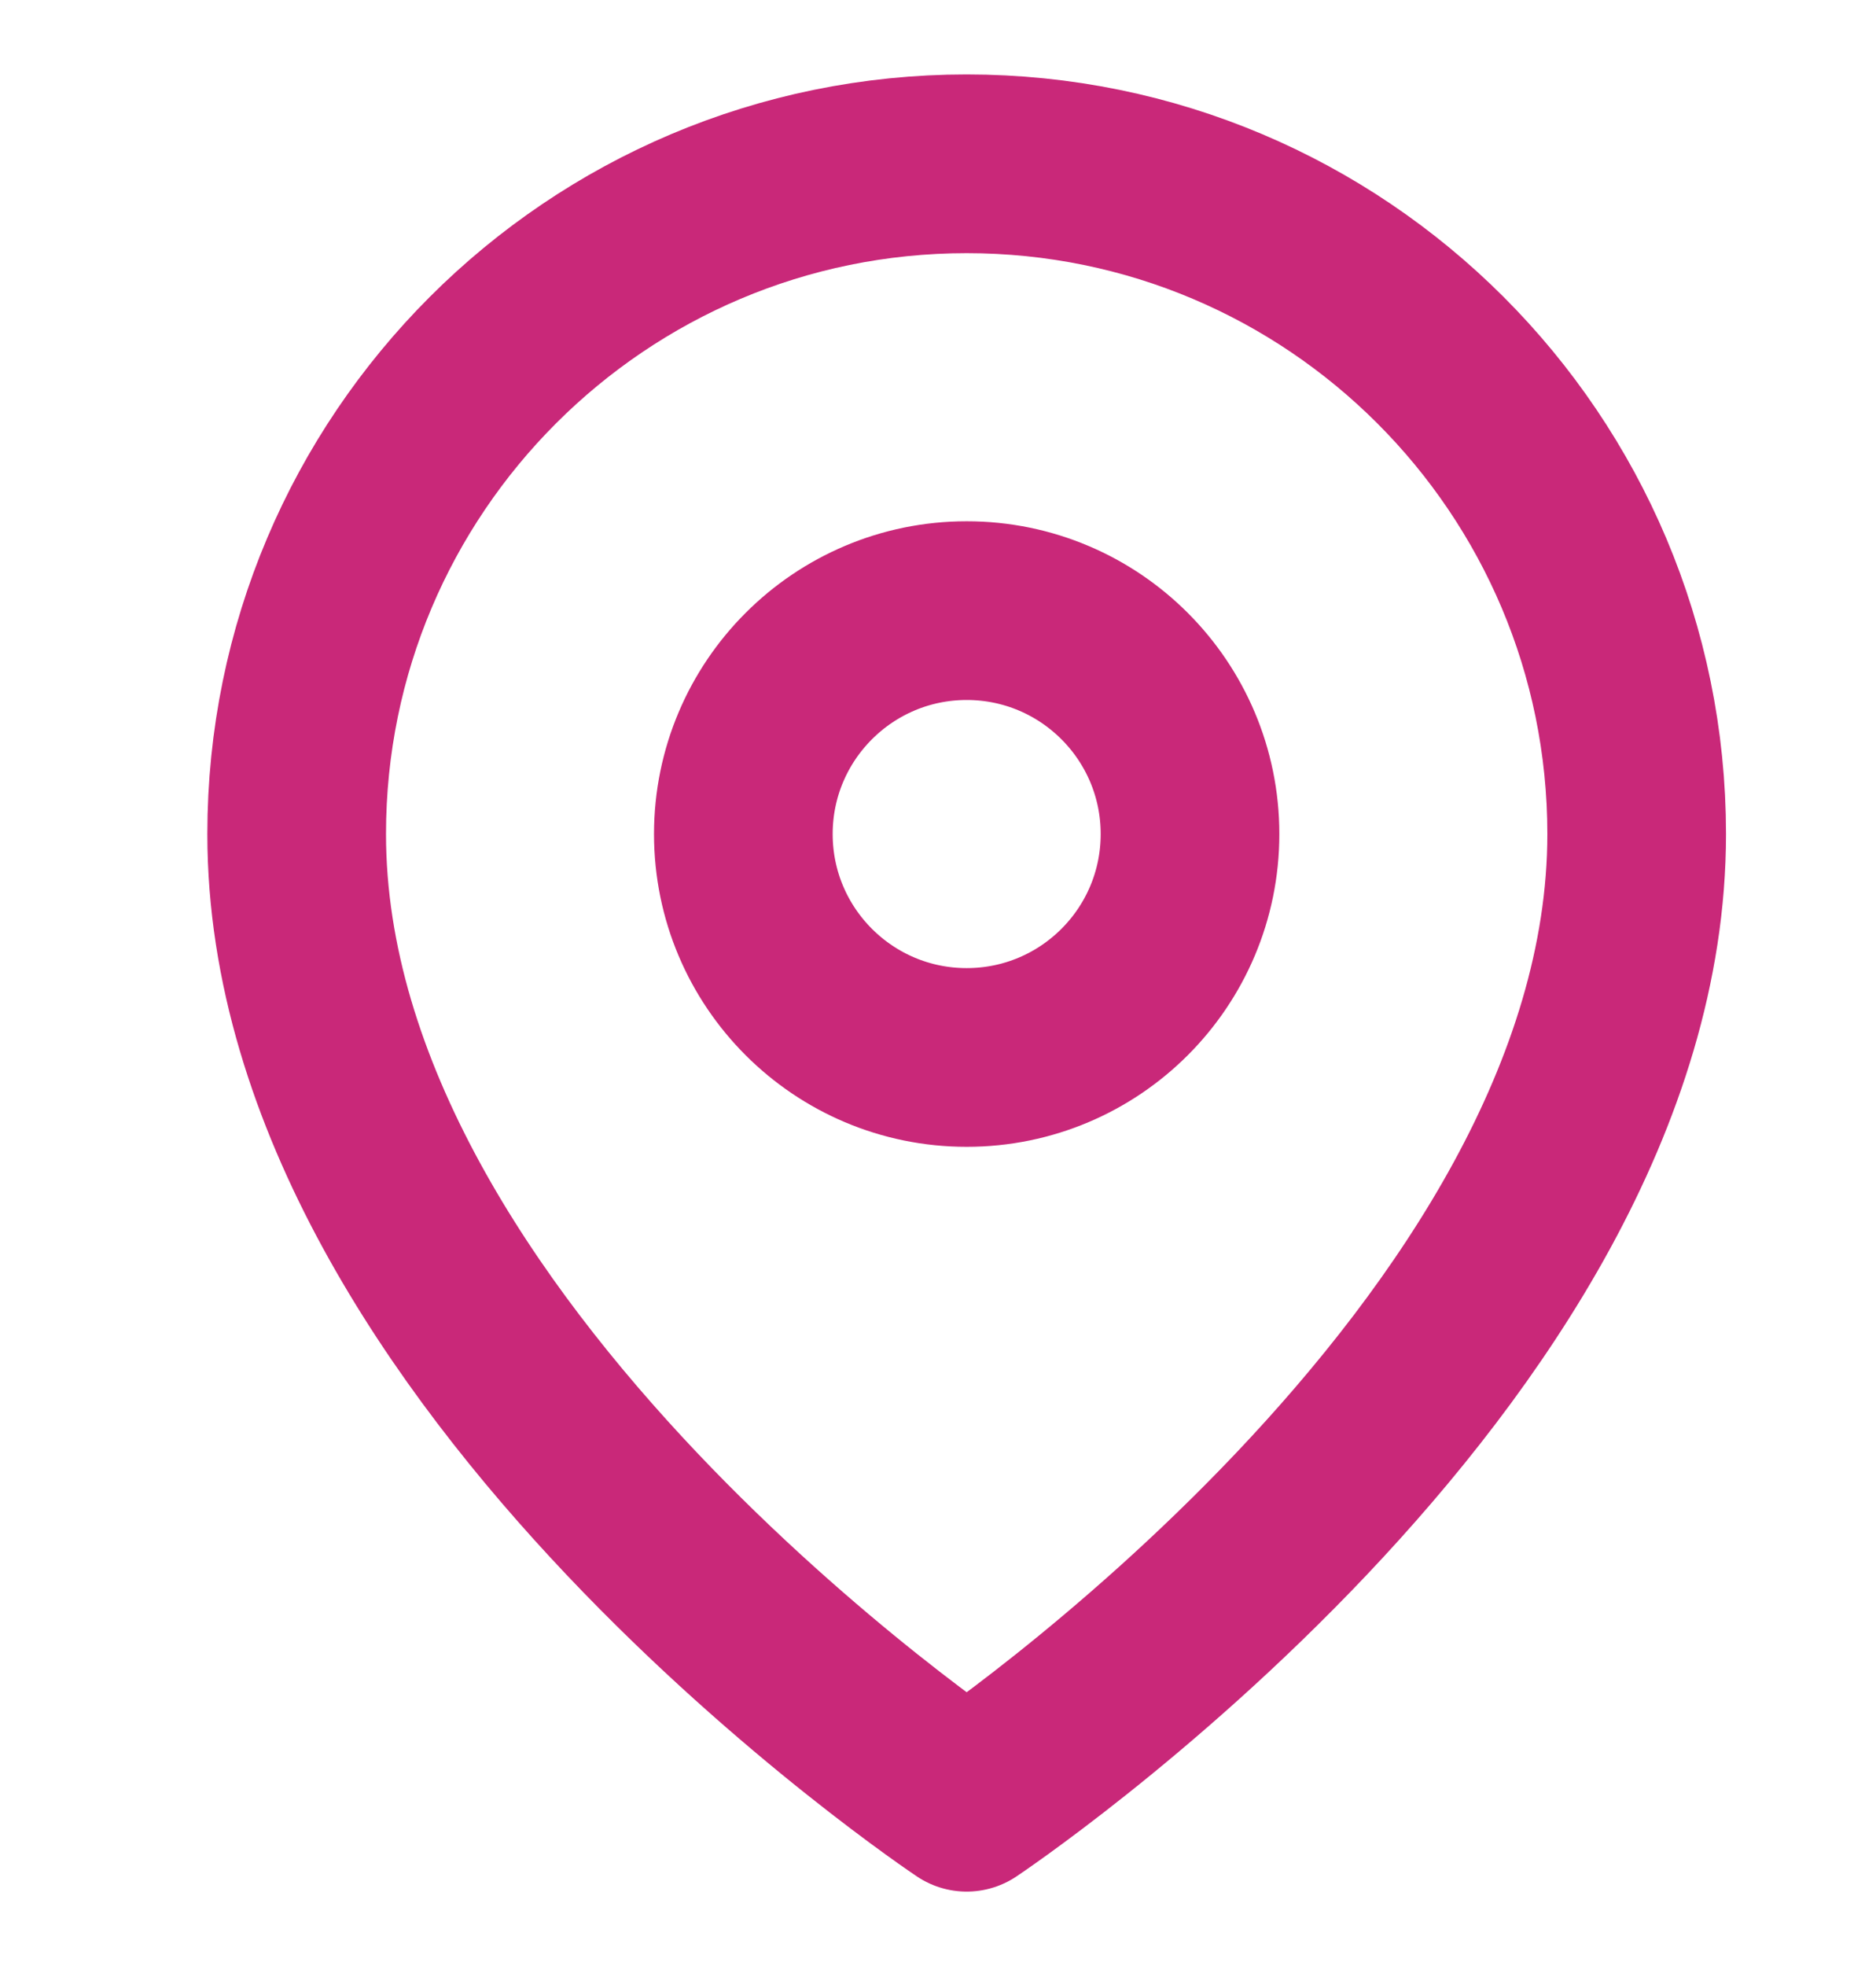
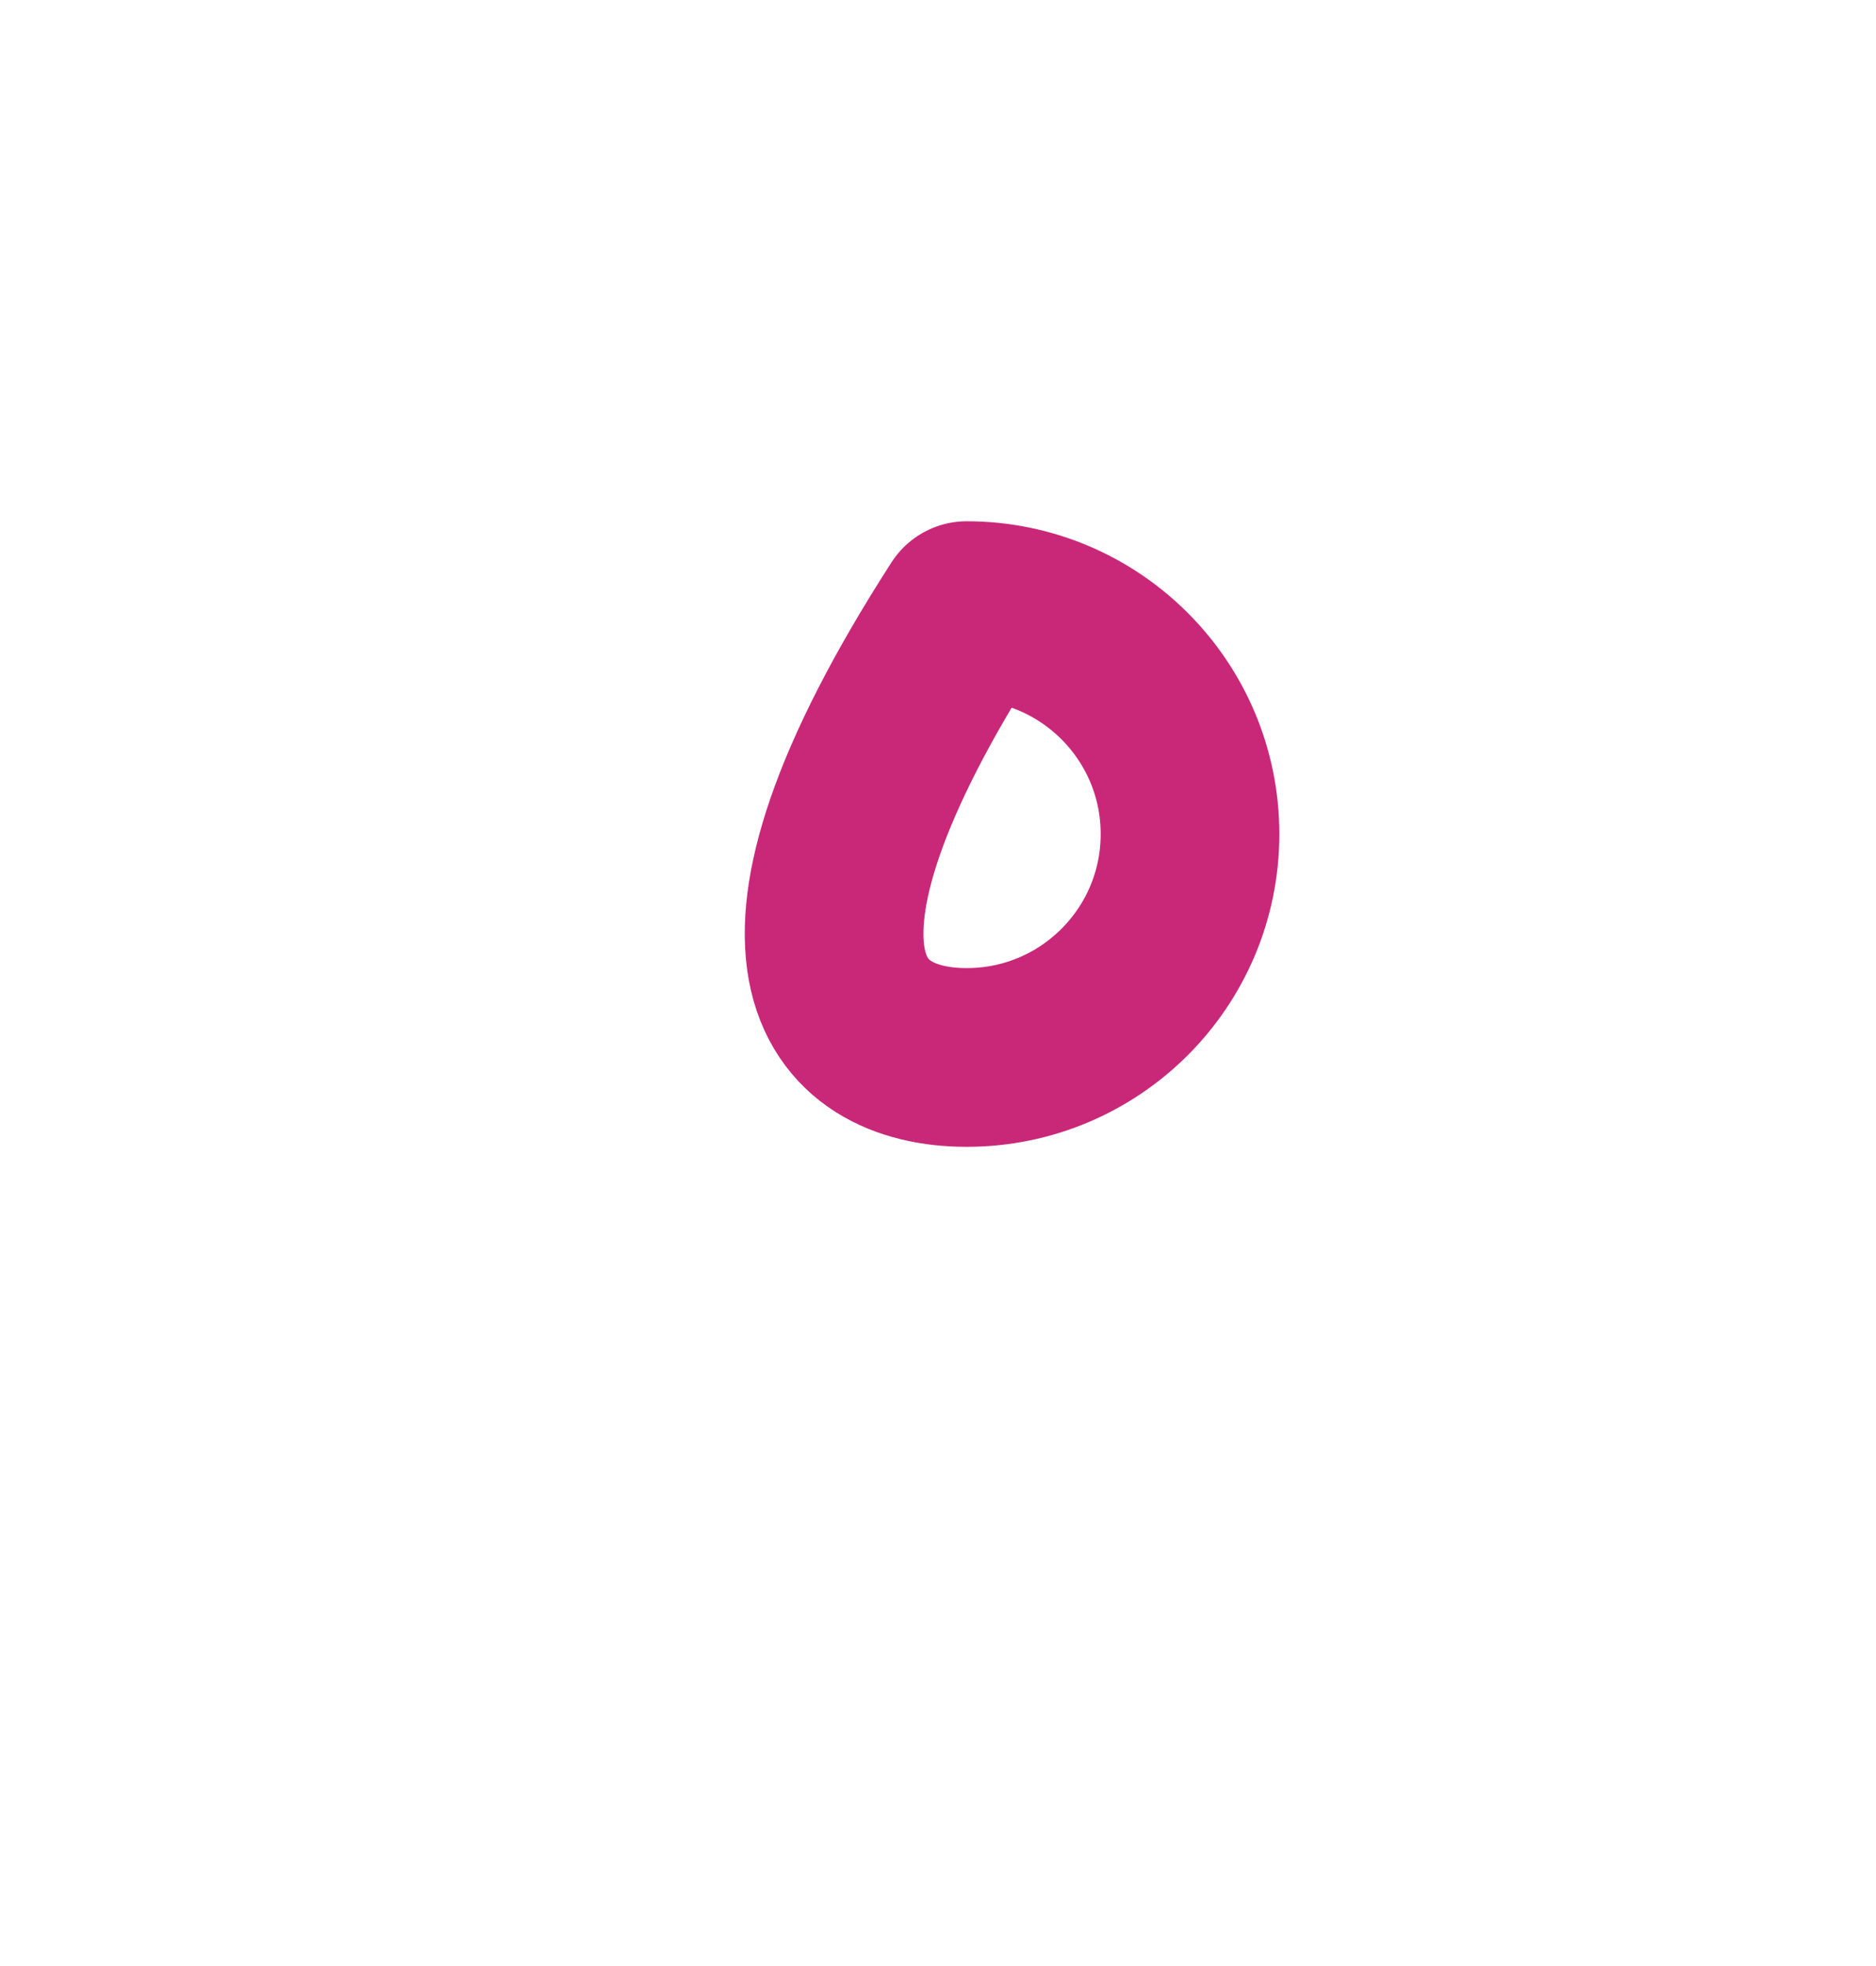
<svg xmlns="http://www.w3.org/2000/svg" width="21" height="22" viewBox="0 0 21 22" fill="none">
-   <path fill-rule="evenodd" clip-rule="evenodd" d="M18.321 9.333C18.321 15.167 10.821 20.167 10.821 20.167C10.821 20.167 3.321 15.167 3.321 9.333C3.321 5.191 6.679 1.833 10.821 1.833C14.963 1.833 18.321 5.191 18.321 9.333V9.333Z" stroke="#C92879" stroke-width="2" stroke-linecap="round" stroke-linejoin="round" />
-   <path fill-rule="evenodd" clip-rule="evenodd" d="M10.821 11.833C12.202 11.833 13.321 10.714 13.321 9.333C13.321 7.953 12.202 6.833 10.821 6.833C9.441 6.833 8.321 7.953 8.321 9.333C8.321 10.714 9.441 11.833 10.821 11.833Z" stroke="#C92879" stroke-width="2" stroke-linecap="round" stroke-linejoin="round" />
+   <path fill-rule="evenodd" clip-rule="evenodd" d="M10.821 11.833C12.202 11.833 13.321 10.714 13.321 9.333C13.321 7.953 12.202 6.833 10.821 6.833C8.321 10.714 9.441 11.833 10.821 11.833Z" stroke="#C92879" stroke-width="2" stroke-linecap="round" stroke-linejoin="round" />
</svg>